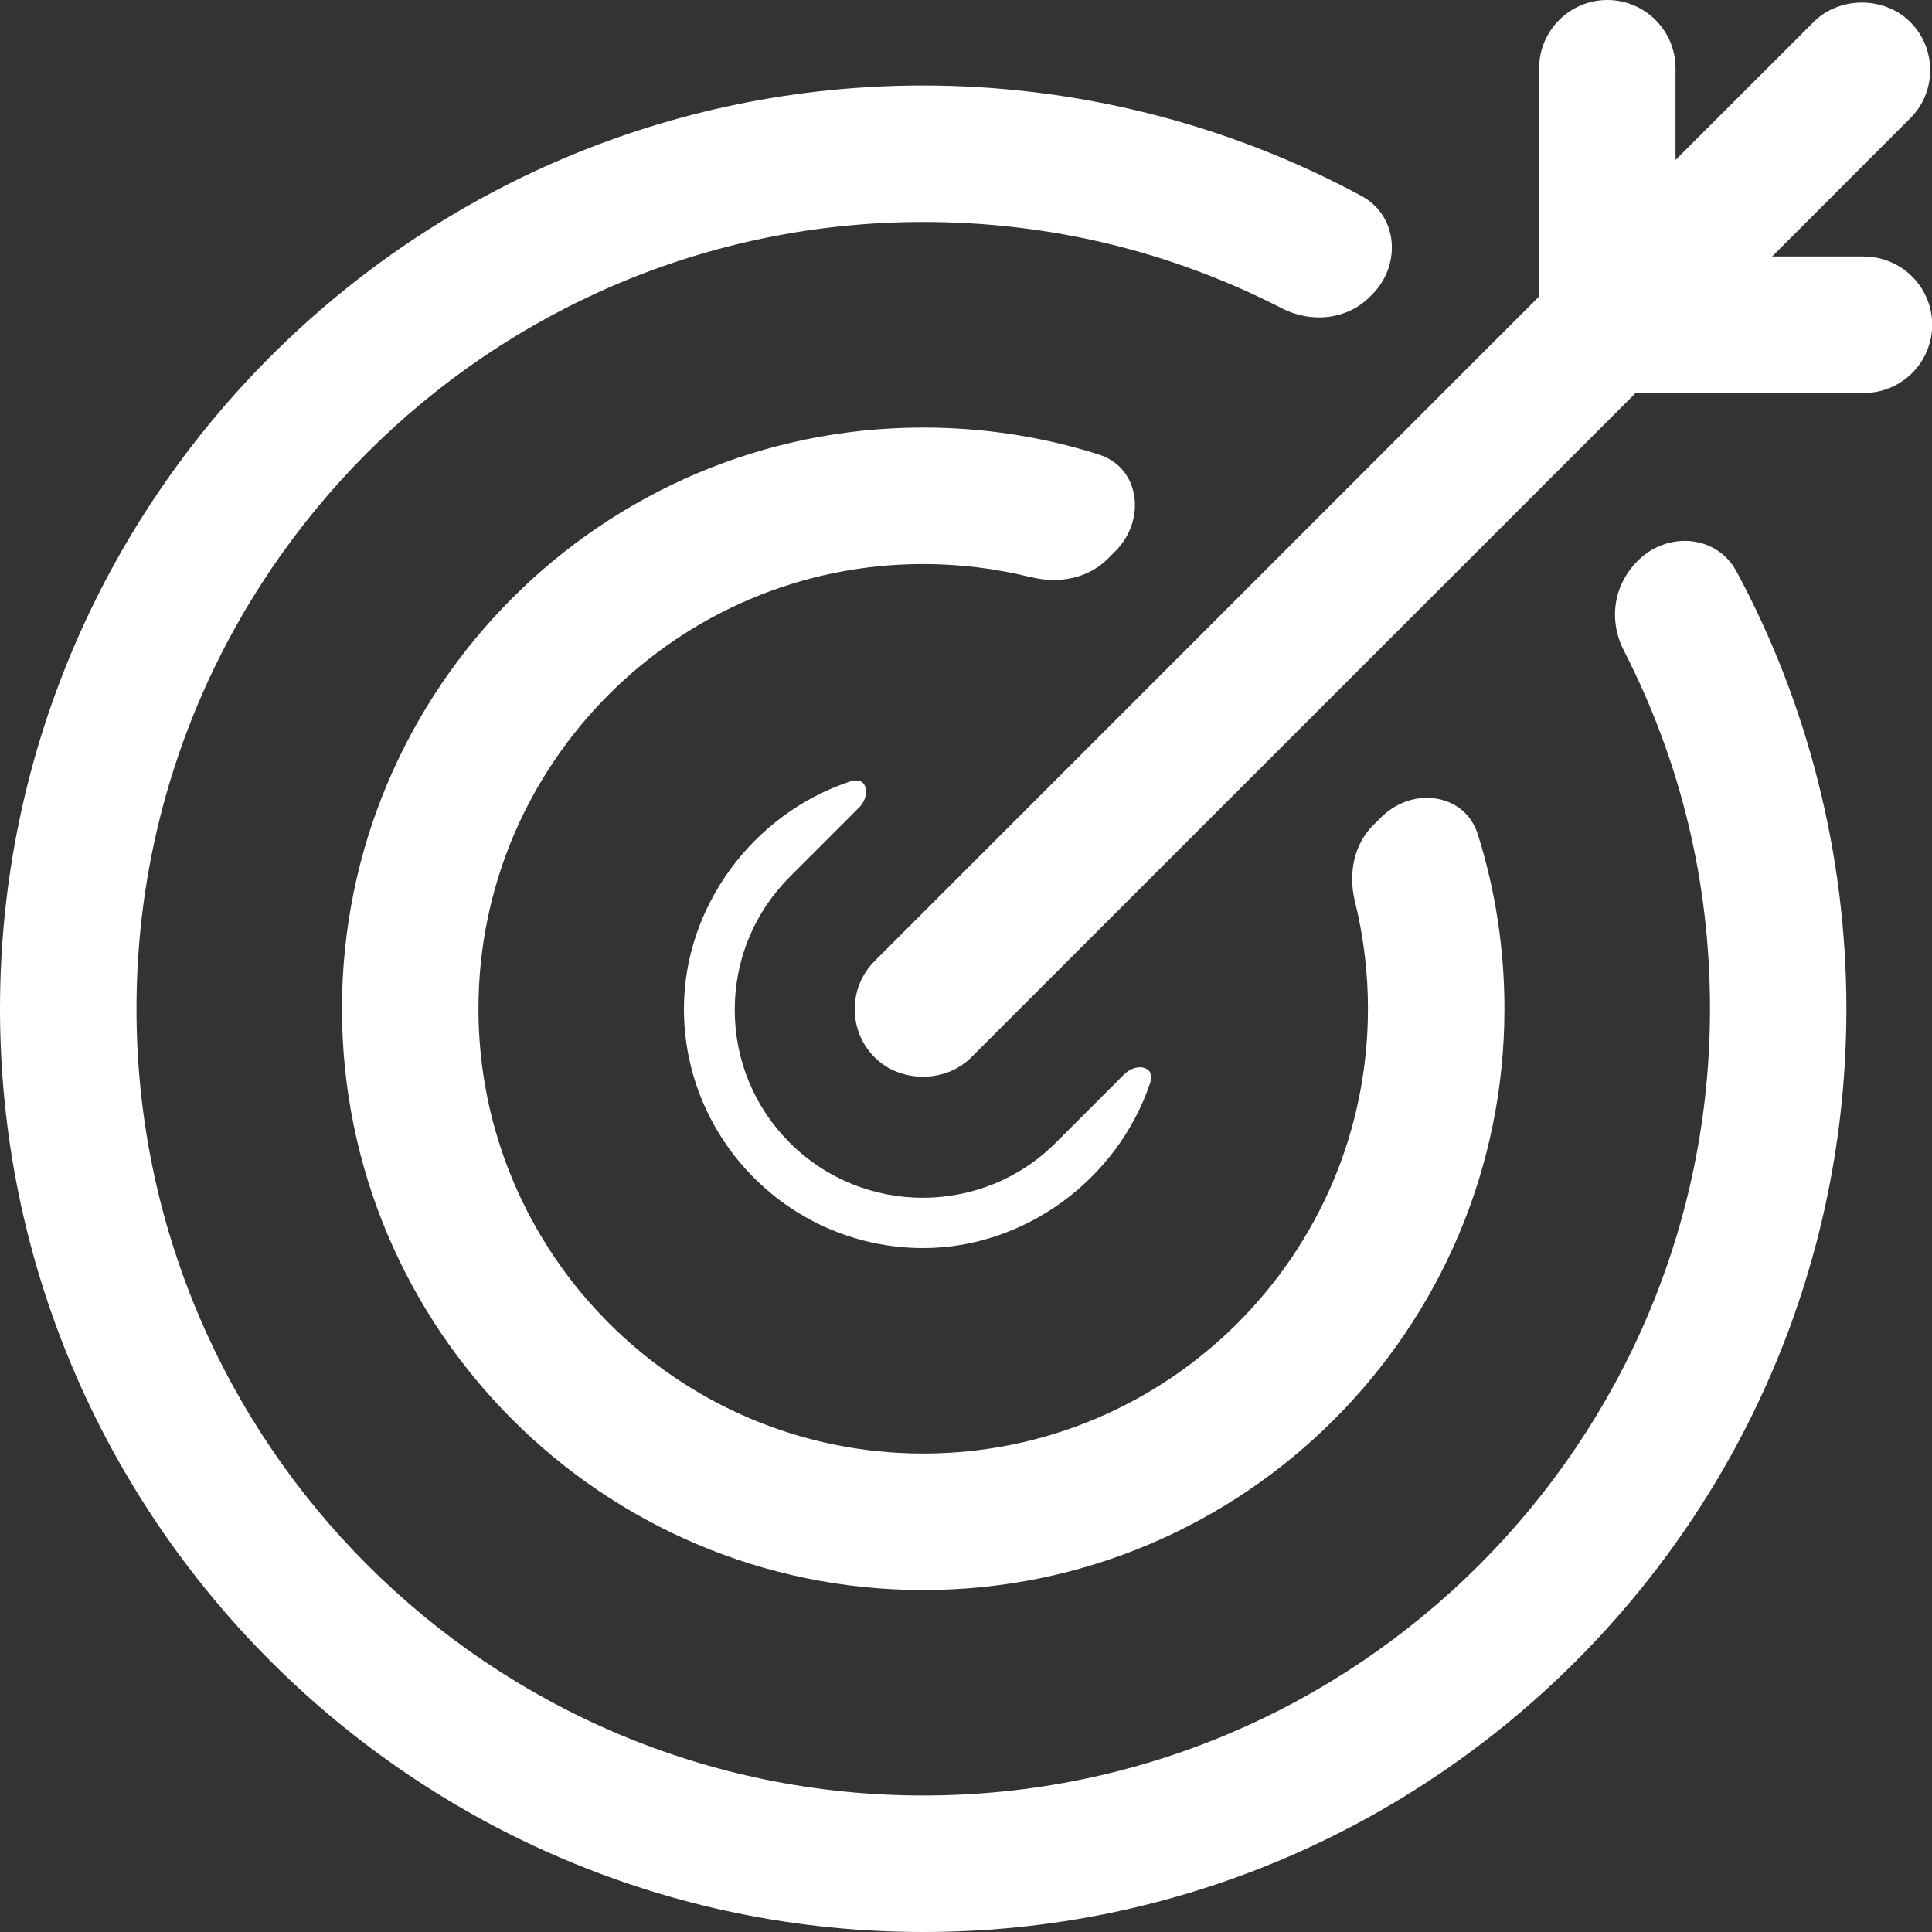
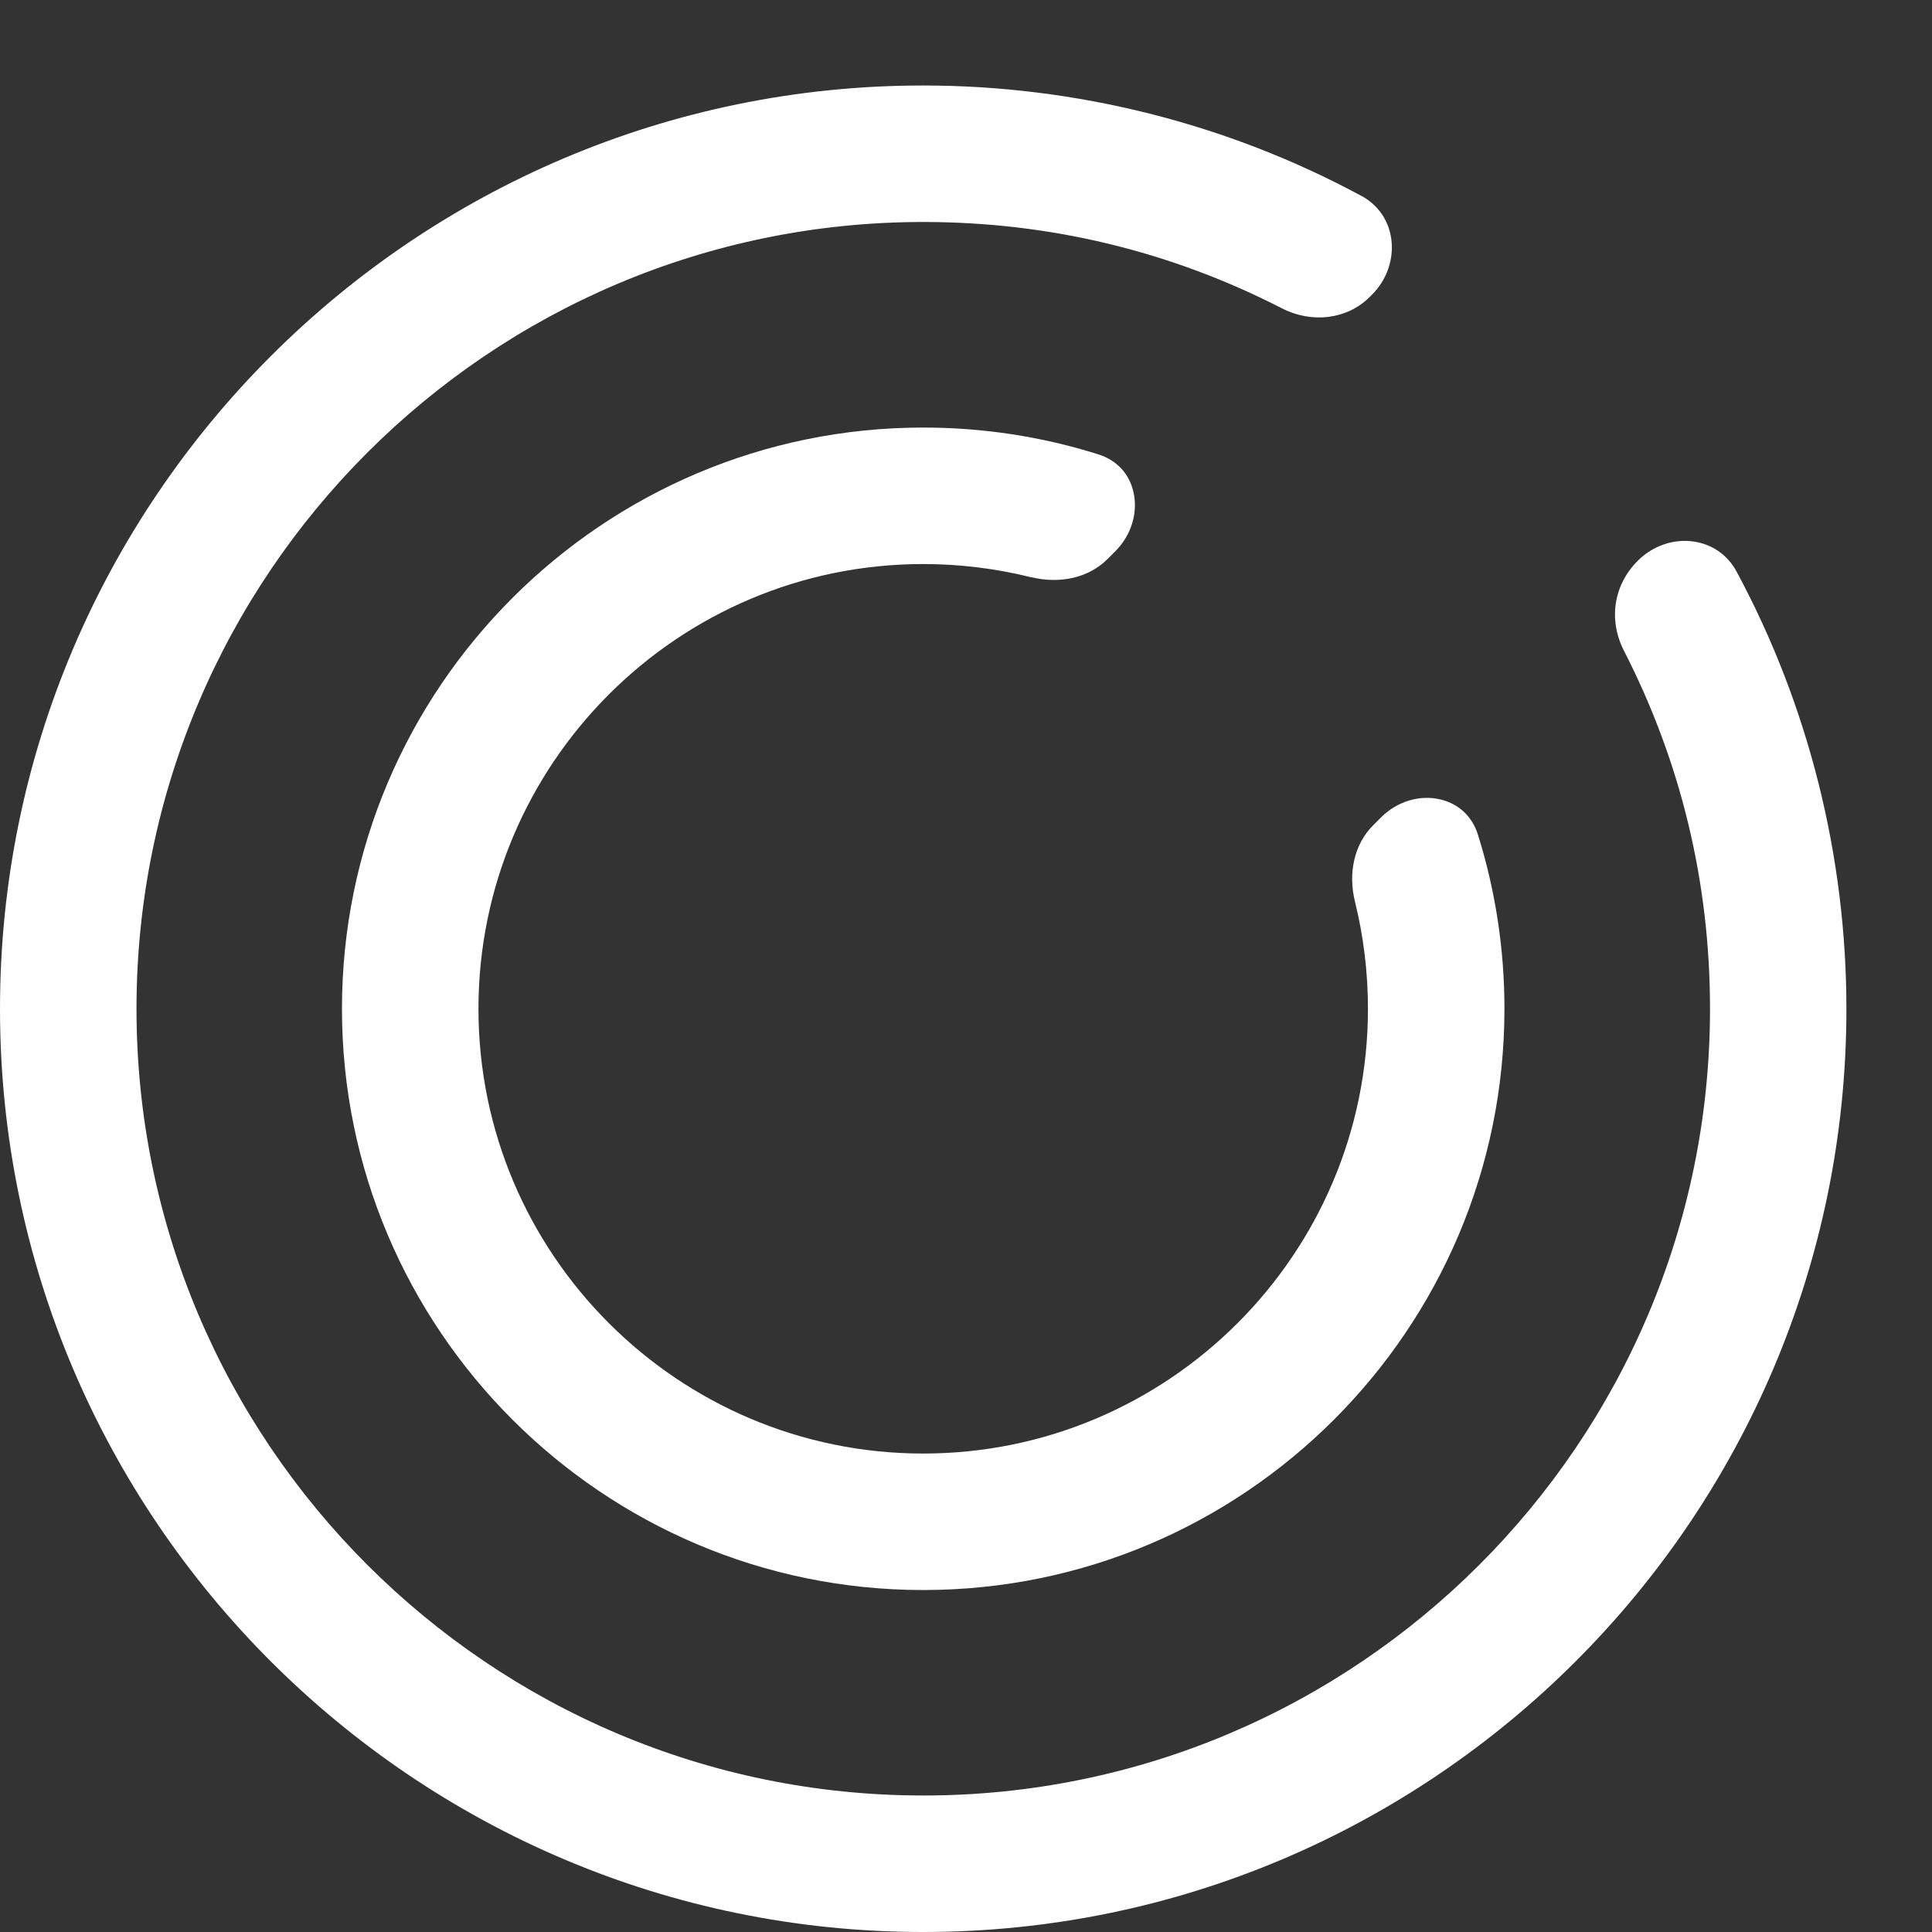
<svg xmlns="http://www.w3.org/2000/svg" id="Layer_2" data-name="Layer 2" viewBox="0 0 200 200">
  <rect x="0" y="0" width="200" height="200" fill="#333333" stroke="none" />
  <defs>
    <style>
      .cls-1 {
        fill: #fff;
        stroke-width: 0px;
      }
    </style>
  </defs>
  <g id="Layer_1-2" data-name="Layer 1">
    <g>
      <path class="cls-1" d="M106.71,59.74c3.05.75,6.01.06,7.94-1.87l.81-.81c1.67-1.67,2.38-4.04,1.86-6.19-.46-1.89-1.75-3.25-3.64-3.84-5.83-1.84-11.93-2.77-18.11-2.77-33.18,0-60.17,26.99-60.17,60.17s26.99,60.17,60.17,60.17,60.17-26.99,60.17-60.17c0-6.14-.92-12.2-2.74-18.01-.59-1.89-1.96-3.18-3.84-3.65-2.16-.54-4.53.18-6.2,1.85l-.82.82c-1.92,1.92-2.62,4.88-1.87,7.92.89,3.6,1.34,7.33,1.34,11.07,0,25.39-20.65,46.04-46.04,46.04s-46.04-20.65-46.04-46.04,20.65-46.04,46.04-46.04c3.77,0,7.52.46,11.14,1.36Z" />
-       <path class="cls-1" d="M89.47,81.22c-.2-.32-.51-.43-.83-.43-.23,0-.46.05-.67.12-10.11,3.37-17.17,13.04-17.17,23.52,0,13.66,11.11,24.77,24.77,24.77,10.41,0,20.06-7,23.47-17.03.17-.49.25-1.15-.3-1.49-.56-.35-1.57-.26-2.41.58l-7.04,7.04c-7.59,7.59-19.94,7.59-27.53,0-3.68-3.68-5.7-8.57-5.7-13.77s2.03-10.09,5.7-13.76l7.13-7.13c.84-.84.92-1.85.58-2.41Z" />
-       <path class="cls-1" d="M192.94,26.55h-9.49l14.29-14.3c1.34-1.33,2.07-3.11,2.07-4.99s-.73-3.66-2.07-4.99c-2.67-2.67-7.32-2.67-9.99,0l-14.3,14.29V7.06c0-3.9-3.17-7.06-7.06-7.06s-7.06,3.17-7.06,7.06v23.63l-68.78,68.79c-1.34,1.33-2.07,3.11-2.07,4.99s.73,3.66,2.07,4.99c2.67,2.67,7.32,2.67,9.99,0l68.79-68.78h23.63c3.9,0,7.06-3.17,7.06-7.06s-3.17-7.06-7.06-7.06Z" />
      <path class="cls-1" d="M140.91,20.27c-13.83-7.47-29.51-11.42-45.34-11.42C42.87,8.85,0,51.73,0,104.43s42.87,95.57,95.57,95.57,95.57-42.87,95.57-95.57c0-15.79-3.93-31.45-11.37-45.26-.93-1.72-2.5-2.82-4.43-3.11-2.08-.31-4.25.44-5.79,1.98-2.57,2.56-3.04,6.2-1.44,9.32,5.91,11.54,8.91,24.01,8.91,37.07,0,44.91-36.54,81.44-81.44,81.44S14.13,149.33,14.13,104.43,50.67,22.98,95.57,22.98c13.08,0,25.58,3.01,37.14,8.94,3.12,1.6,6.77,1.13,9.07-1.17l.26-.26c1.54-1.54,2.28-3.7,1.98-5.79-.28-1.93-1.39-3.51-3.1-4.43Z" />
    </g>
  </g>
</svg>